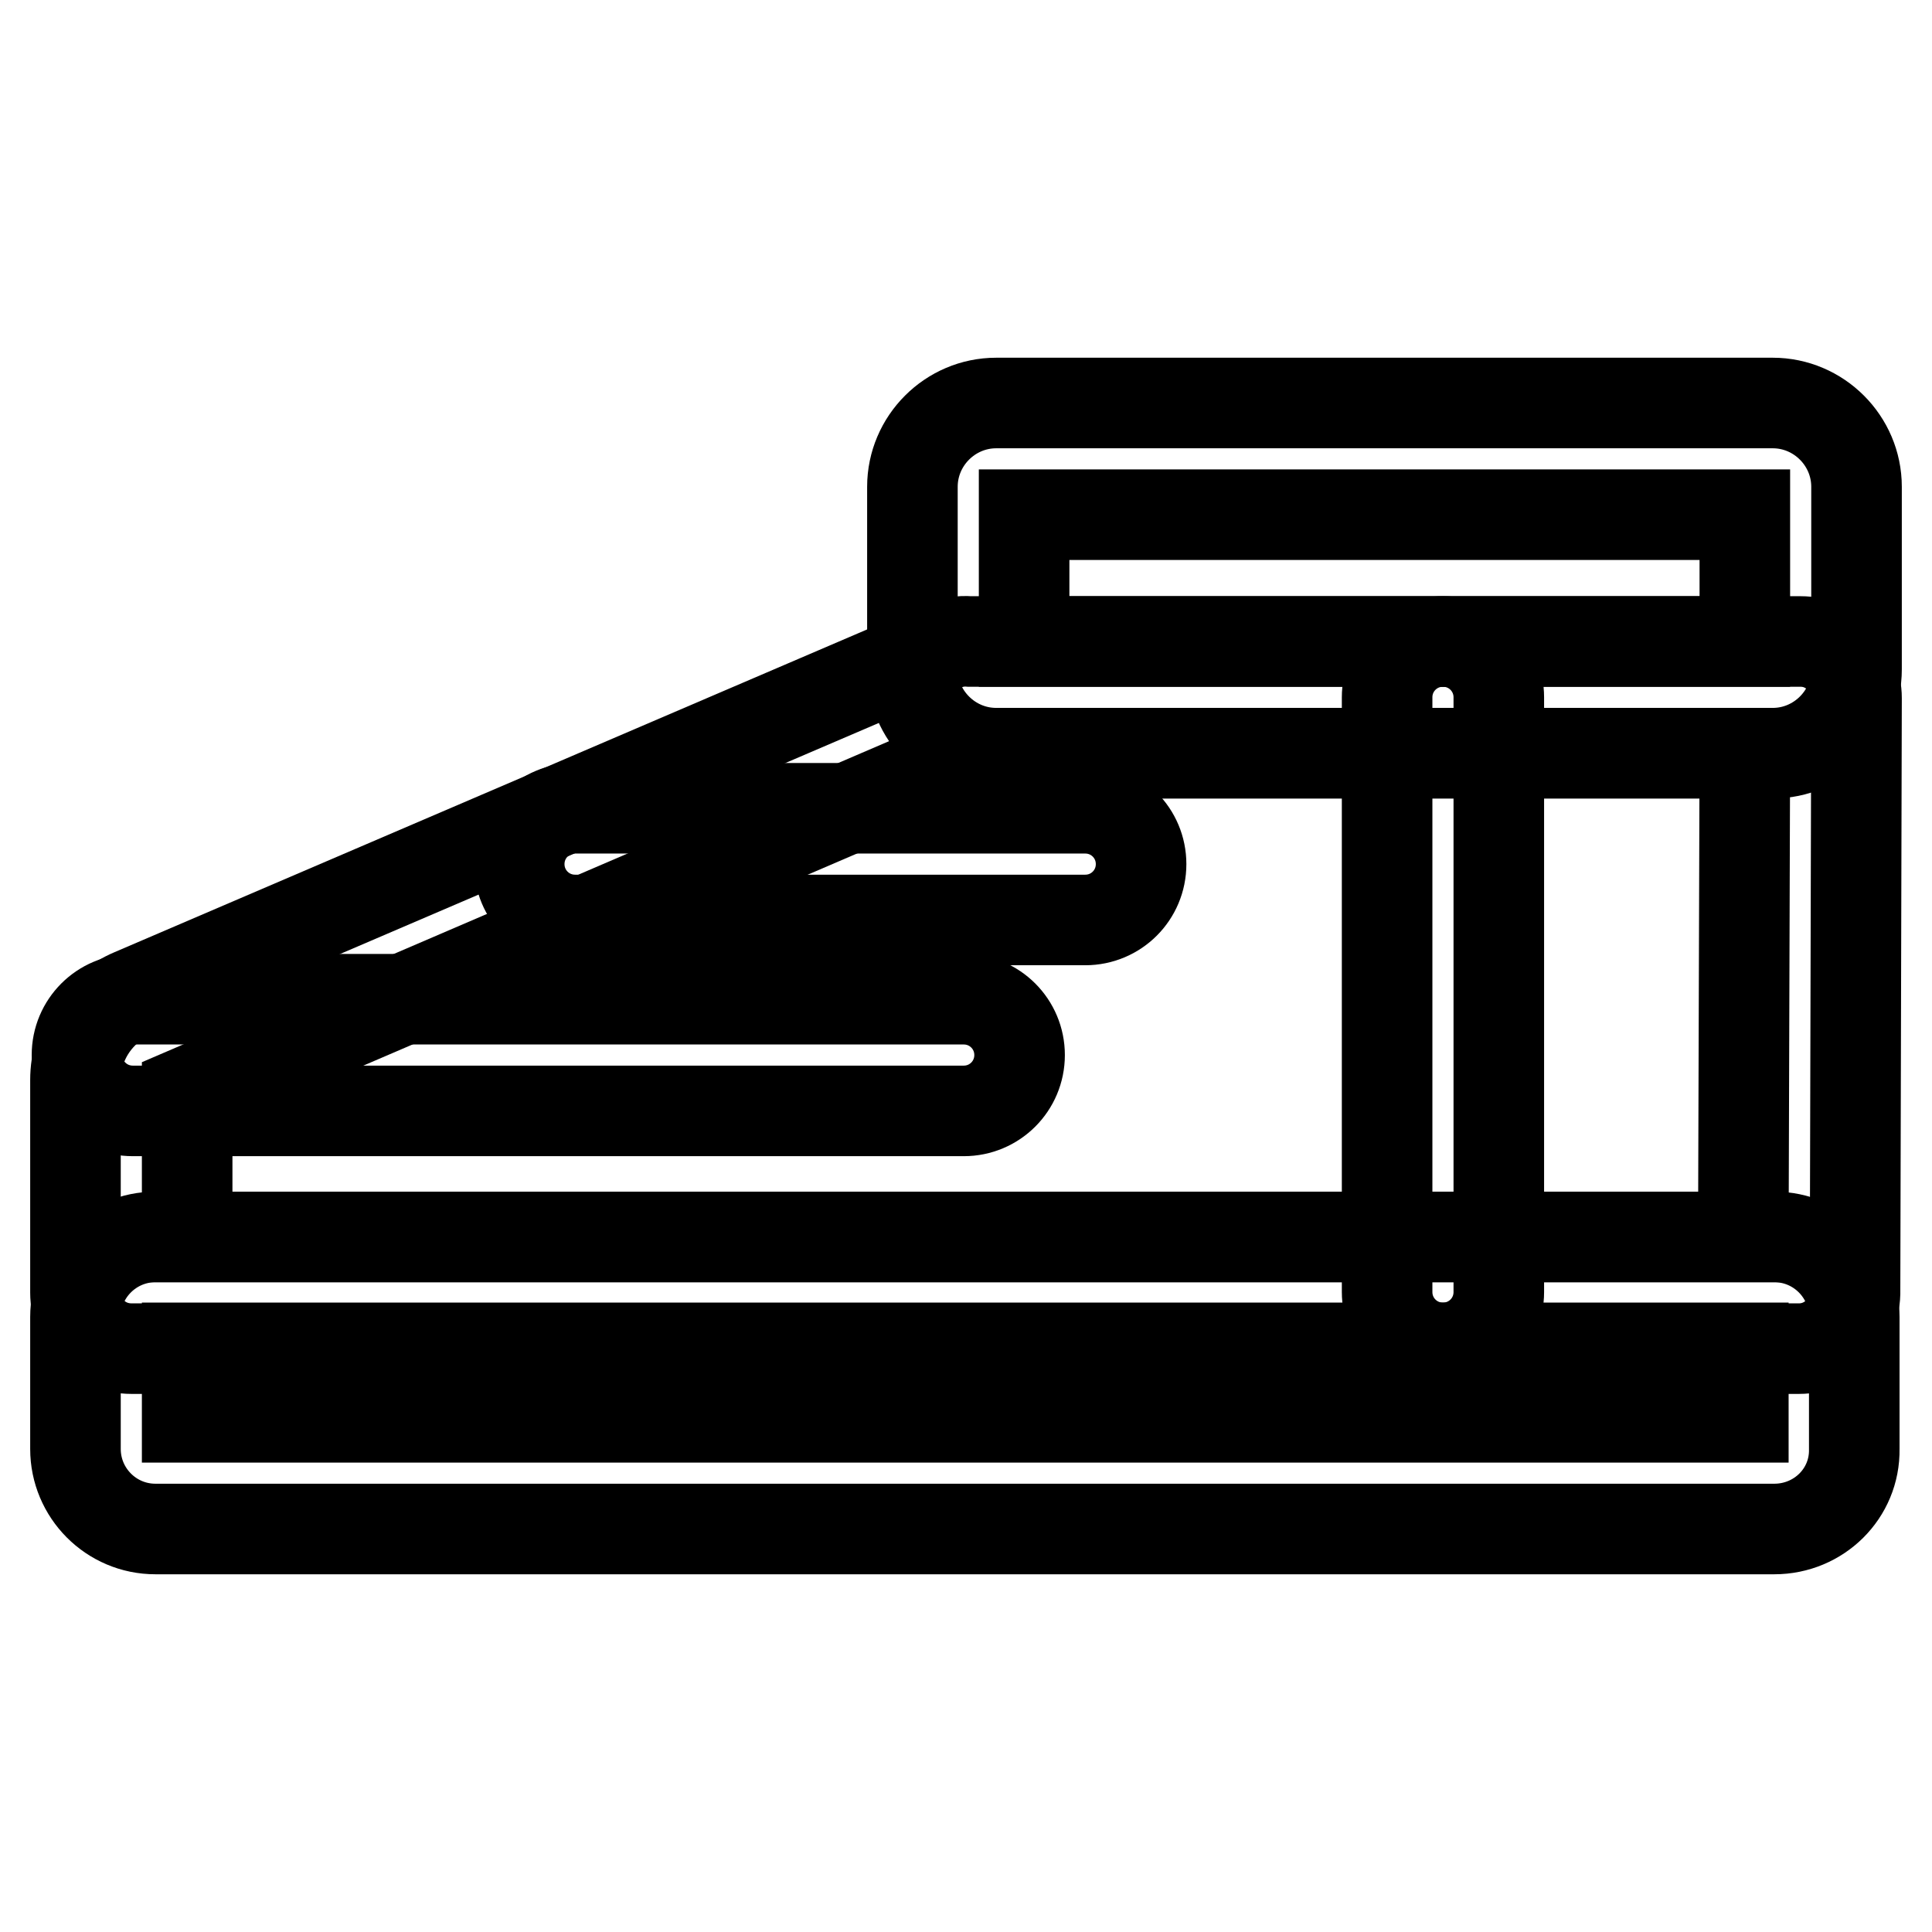
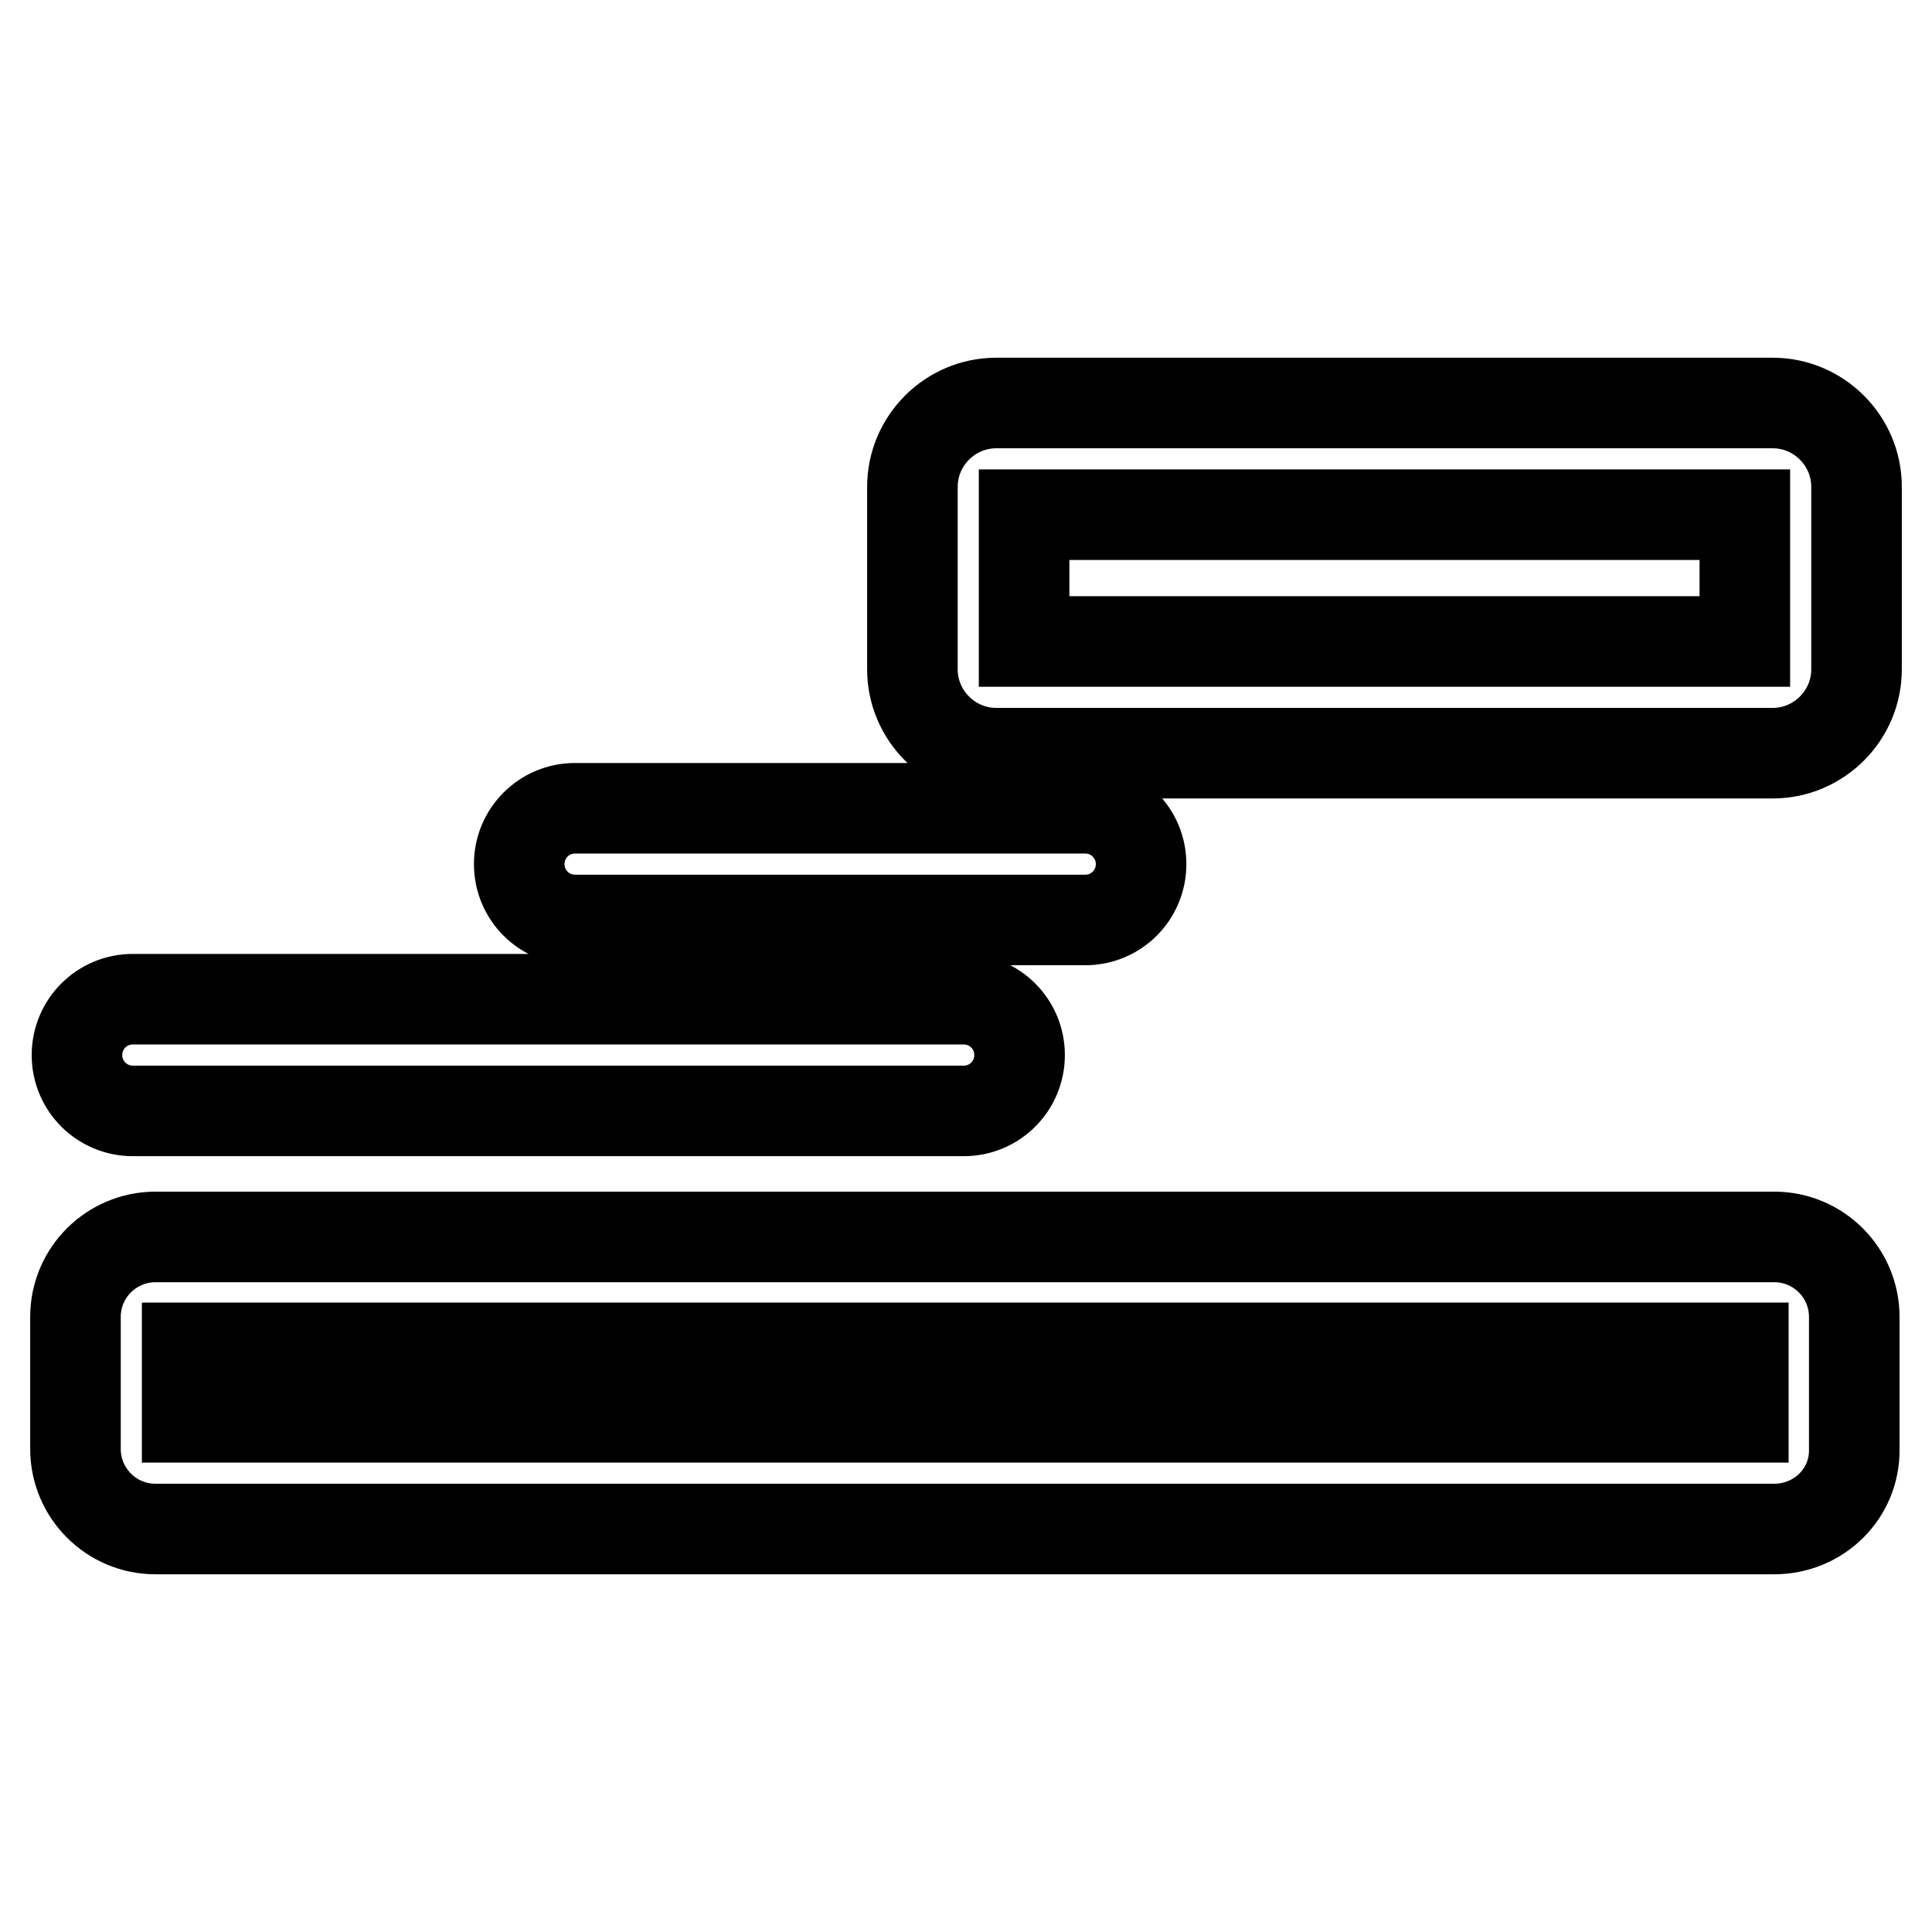
<svg xmlns="http://www.w3.org/2000/svg" version="1.1" x="0px" y="0px" viewBox="0 0 256 256" enable-background="new 0 0 256 256" xml:space="preserve">
  <g>
-     <path stroke-width="12" fill-opacity="0" stroke="#000000" d="M238.4,178.7H17.4c-4.1,0-7.4-3.3-7.4-7.4v-28.2c0-5,3-9.5,7.5-11.4L125,85.6c1.1-0.5,2.3-0.7,3.5-0.6 h110.1c2,0,3.8,0.8,5.2,2.2c1.4,1.4,2.2,3.3,2.2,5.3l-0.2,78.9C245.7,175.4,242.4,178.7,238.4,178.7L238.4,178.7z M24.8,163.9H231 l0.2-64.1H129.3L24.8,144.7V163.9z M23.4,145.3C23.4,145.3,23.4,145.3,23.4,145.3z" />
    <path stroke-width="12" fill-opacity="0" stroke="#000000" d="M235.1,202.6H20.6c-5.9,0-10.6-4.8-10.6-10.6v-17.5c0-5.9,4.8-10.6,10.6-10.6h214.5 c5.9,0,10.6,4.8,10.6,10.6V192C245.8,197.9,241,202.6,235.1,202.6z M24.8,187.8H231v-9.2H24.8V187.8z M234.9,99.8H132 c-6.1,0-11.1-5-11.1-11.1V64.5c0-6.1,5-11.1,11.1-11.1h102.9c6.1,0,11.1,5,11.1,11.1v24.2C246,94.8,241,99.8,234.9,99.8z M135.7,85 h95.5V68.2h-95.5V85z M143.8,121.9H76.2c-4.1,0-7.4-3.3-7.4-7.4c0-4.1,3.3-7.4,7.4-7.4h67.6c4.1,0,7.4,3.3,7.4,7.4 C151.2,118.6,147.9,121.9,143.8,121.9L143.8,121.9z M127.7,147.2H17.6c-4.1,0-7.4-3.3-7.4-7.4c0-4.1,3.3-7.4,7.4-7.4h110.1 c4.1,0,7.4,3.3,7.4,7.4C135.1,143.9,131.8,147.2,127.7,147.2z" />
-     <path stroke-width="12" fill-opacity="0" stroke="#000000" d="M191.2,178.6c-4.1,0-7.4-3.3-7.4-7.4V92.4c0-4.1,3.3-7.4,7.4-7.4s7.4,3.3,7.4,7.4v78.8 C198.6,175.3,195.3,178.6,191.2,178.6z" />
  </g>
</svg>